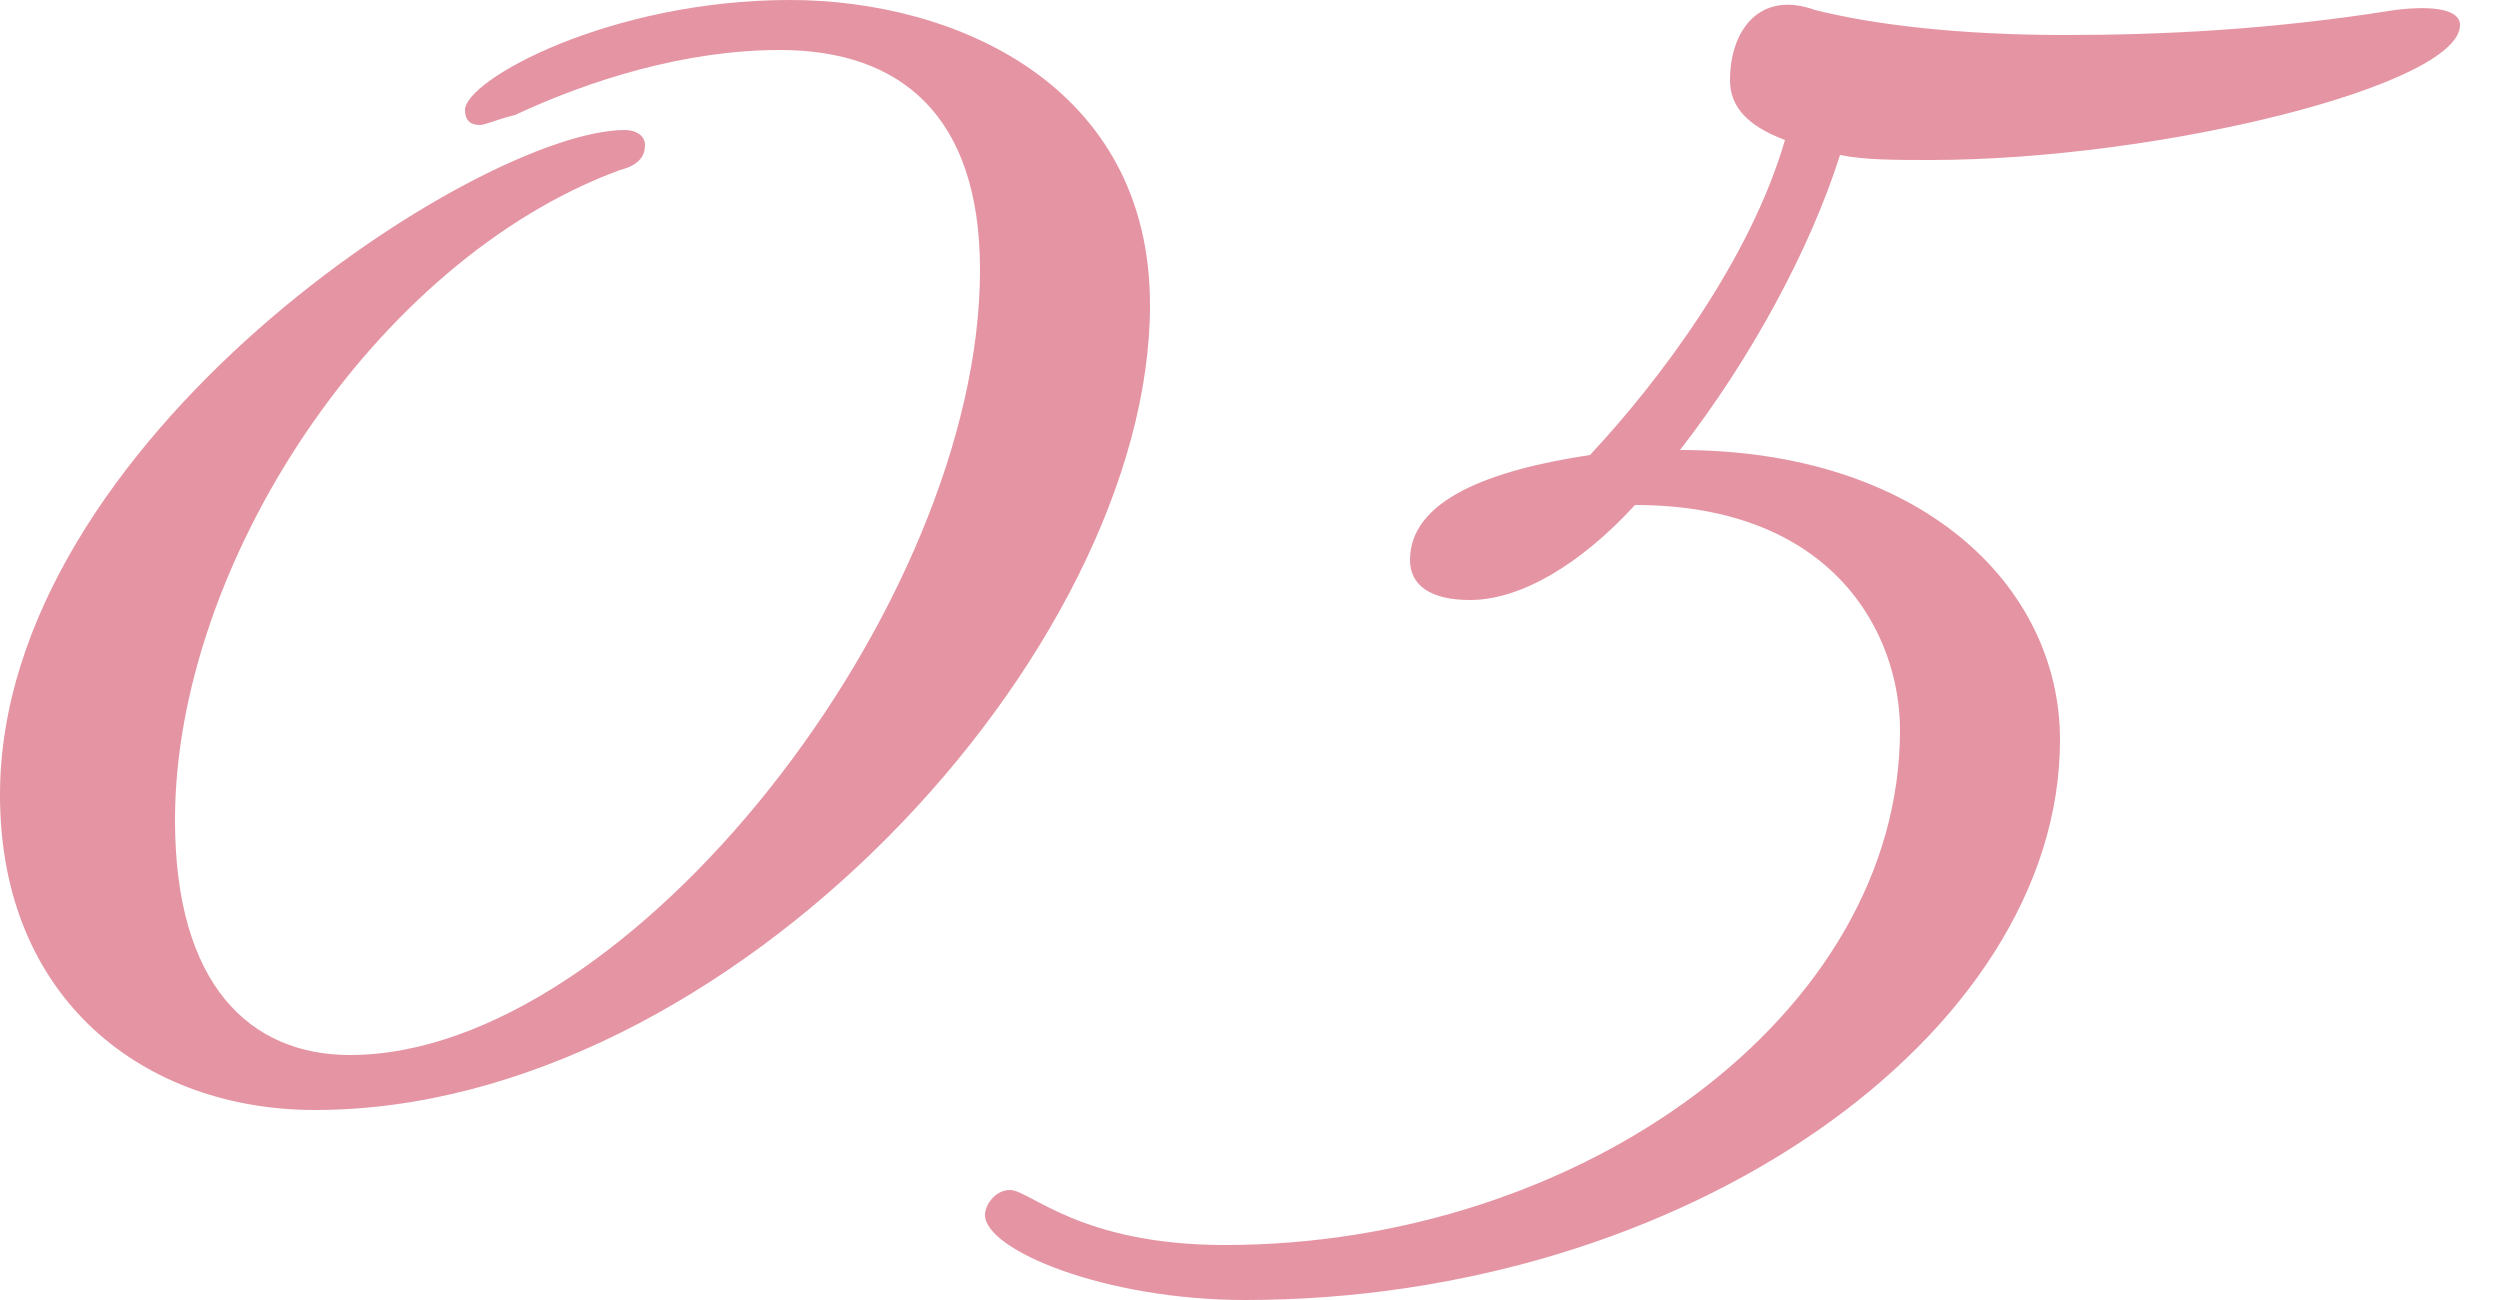
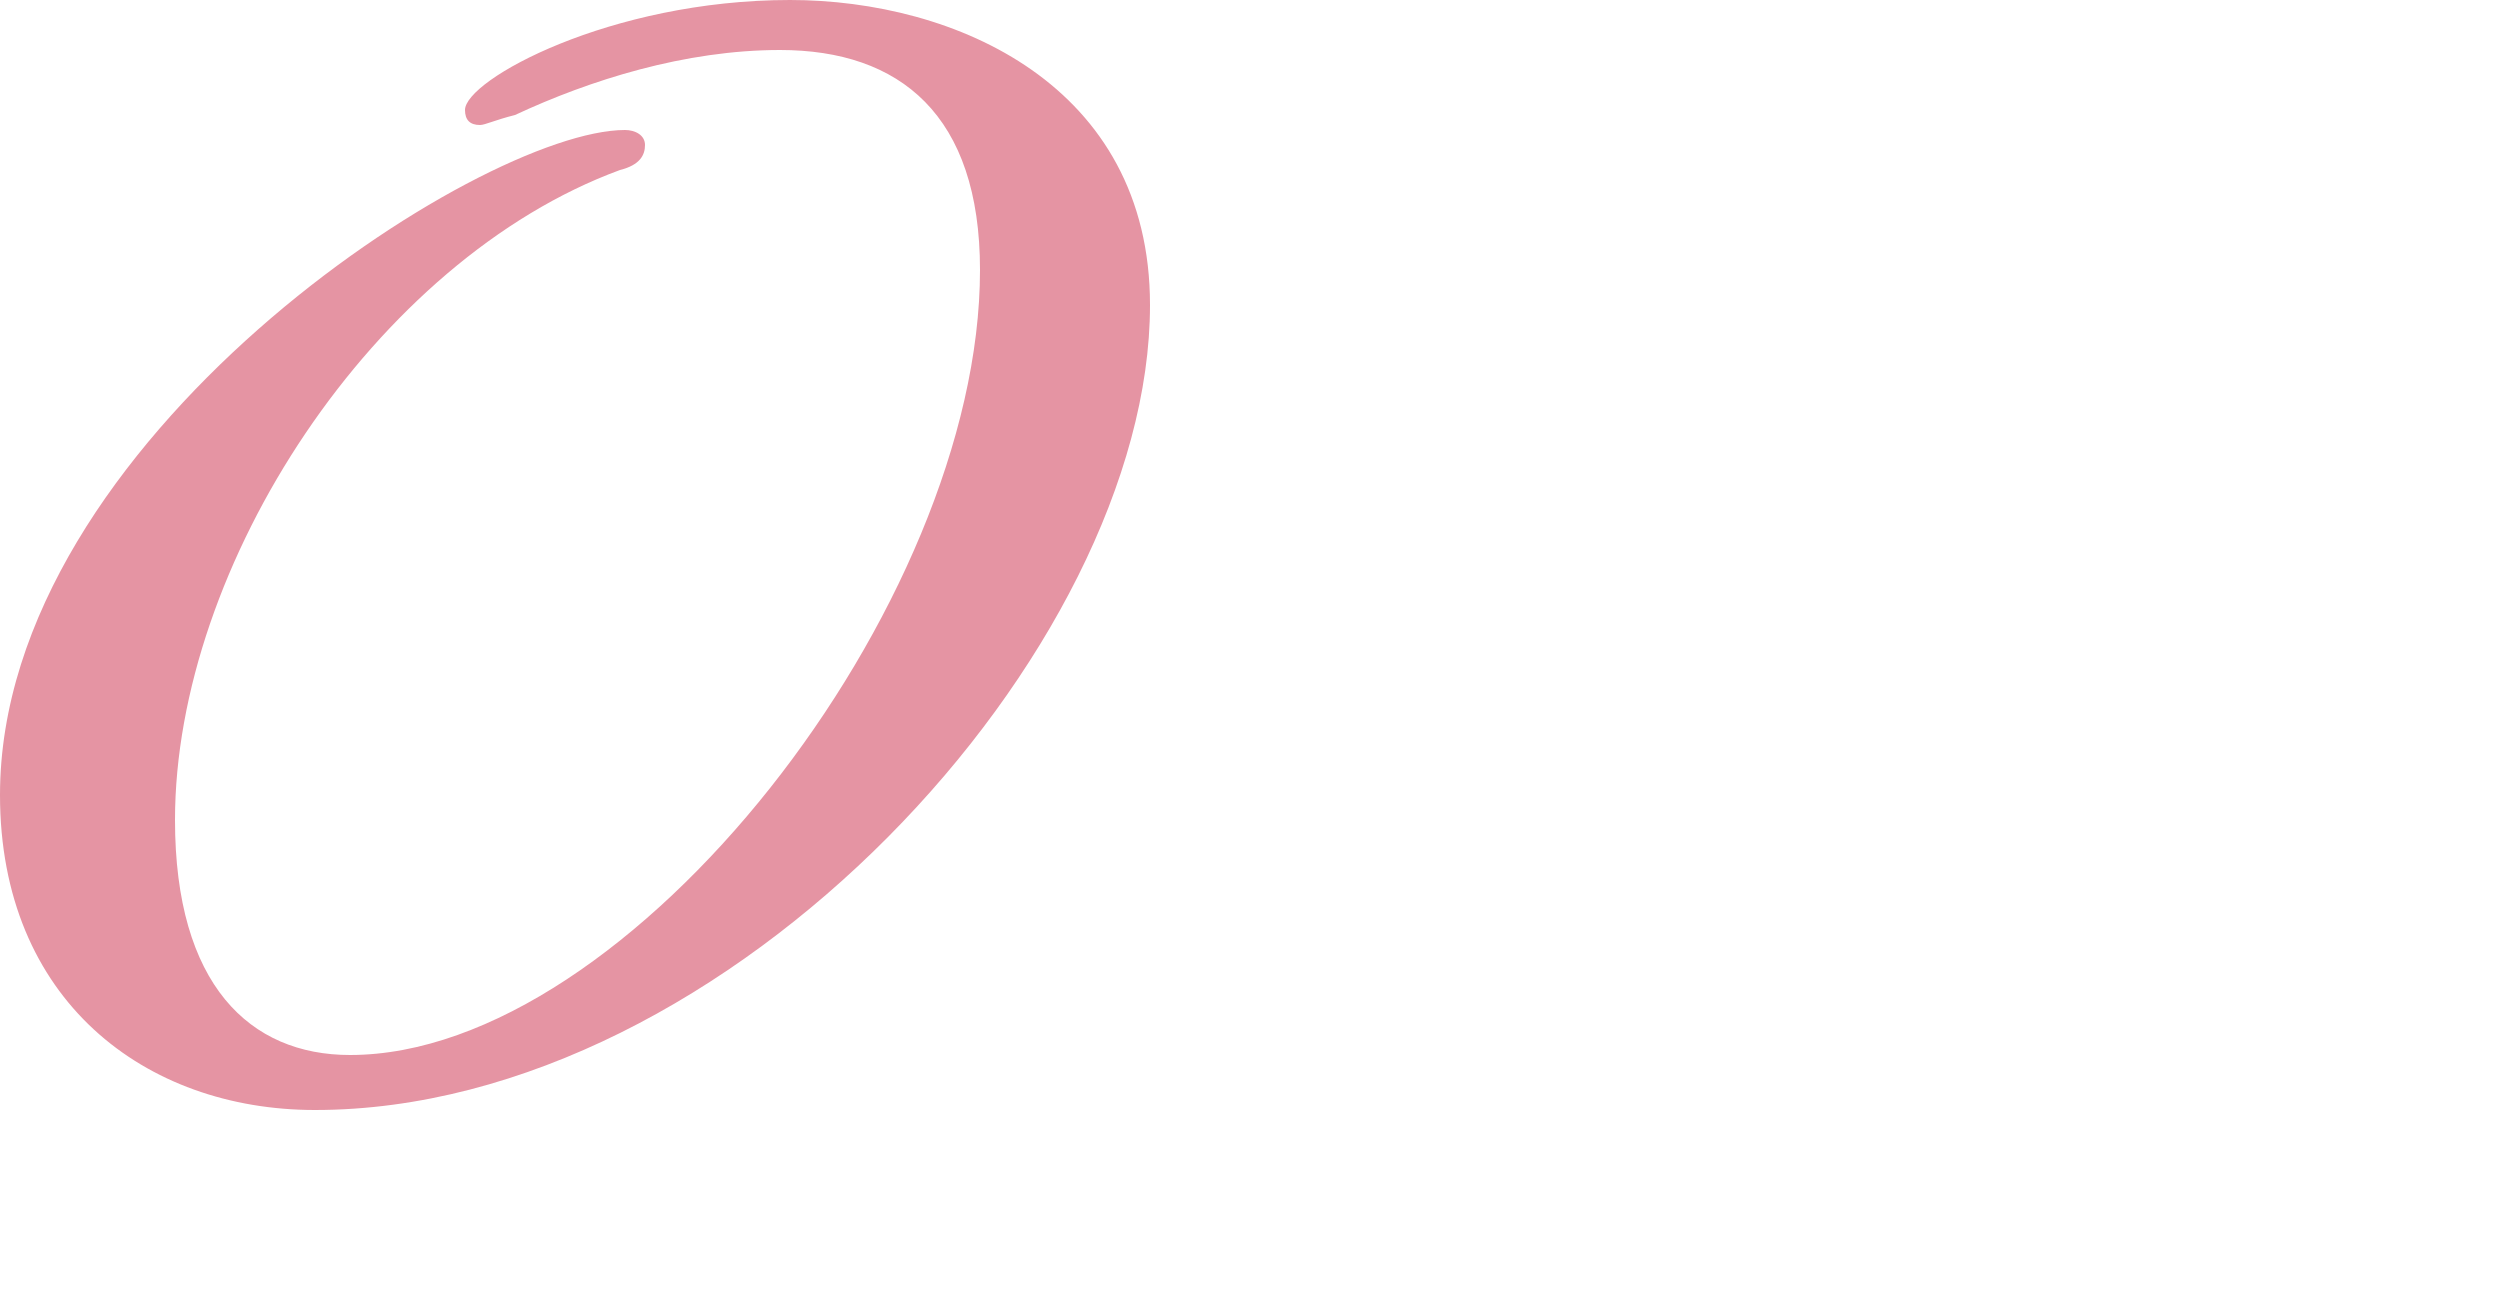
<svg xmlns="http://www.w3.org/2000/svg" version="1.1" id="レイヤー_1" x="0px" y="0px" viewBox="0 0 50 26" style="enable-background:new 0 0 50 26;" xml:space="preserve">
  <style type="text/css">
	.st0{fill:#E594A3;}
</style>
  <g>
    <path class="st0" d="M9.6,2.5c-0.2,0-0.3-0.1-0.3-0.3c0-0.6,2.9-2.2,6.5-2.2C19.1,0,23,1.7,23,6.1c0,6.9-8.4,16.1-16.7,16.1   C2.9,22.2,0,20,0,15.9C0,8.8,9.6,2.6,12.5,2.6c0.2,0,0.4,0.1,0.4,0.3c0,0.2-0.1,0.4-0.5,0.5c-4.9,1.8-8.9,7.9-8.9,13   c0,3.3,1.5,4.7,3.5,4.7c5.6,0,12.6-9,12.6-15.7C19.6,2.3,18,1,15.6,1c-1.9,0-3.8,0.6-5.3,1.3C9.9,2.4,9.7,2.5,9.6,2.5z" />
-     <path class="st0" d="M24.9,26c-2.8,0-5.2-1-5.2-1.7c0-0.2,0.2-0.5,0.5-0.5c0.4,0,1.4,1.1,4.3,1.1c7.1,0,13.5-4.6,13.5-10.3   c0-1.9-1.3-4.5-5.3-4.5c-1.1,1.2-2.3,1.9-3.3,1.9c-0.8,0-1.2-0.3-1.2-0.8c0-1.2,1.6-1.8,3.6-2.1c1.4-1.5,3.2-3.9,3.9-6.3   c-0.8-0.3-1.1-0.7-1.1-1.2c0-1,0.6-1.8,1.7-1.4c1.2,0.3,2.9,0.5,5,0.5c1.9,0,4.1-0.1,6.6-0.5c0.8-0.1,1.3,0,1.3,0.3   c0,1.2-6,2.7-10.6,2.7c-0.7,0-1.3,0-1.8-0.1c-0.6,1.9-1.8,4.1-3.2,5.9c4.8,0,7.6,2.7,7.6,5.8C41.2,20.7,33.7,26,24.9,26z" />
  </g>
</svg>